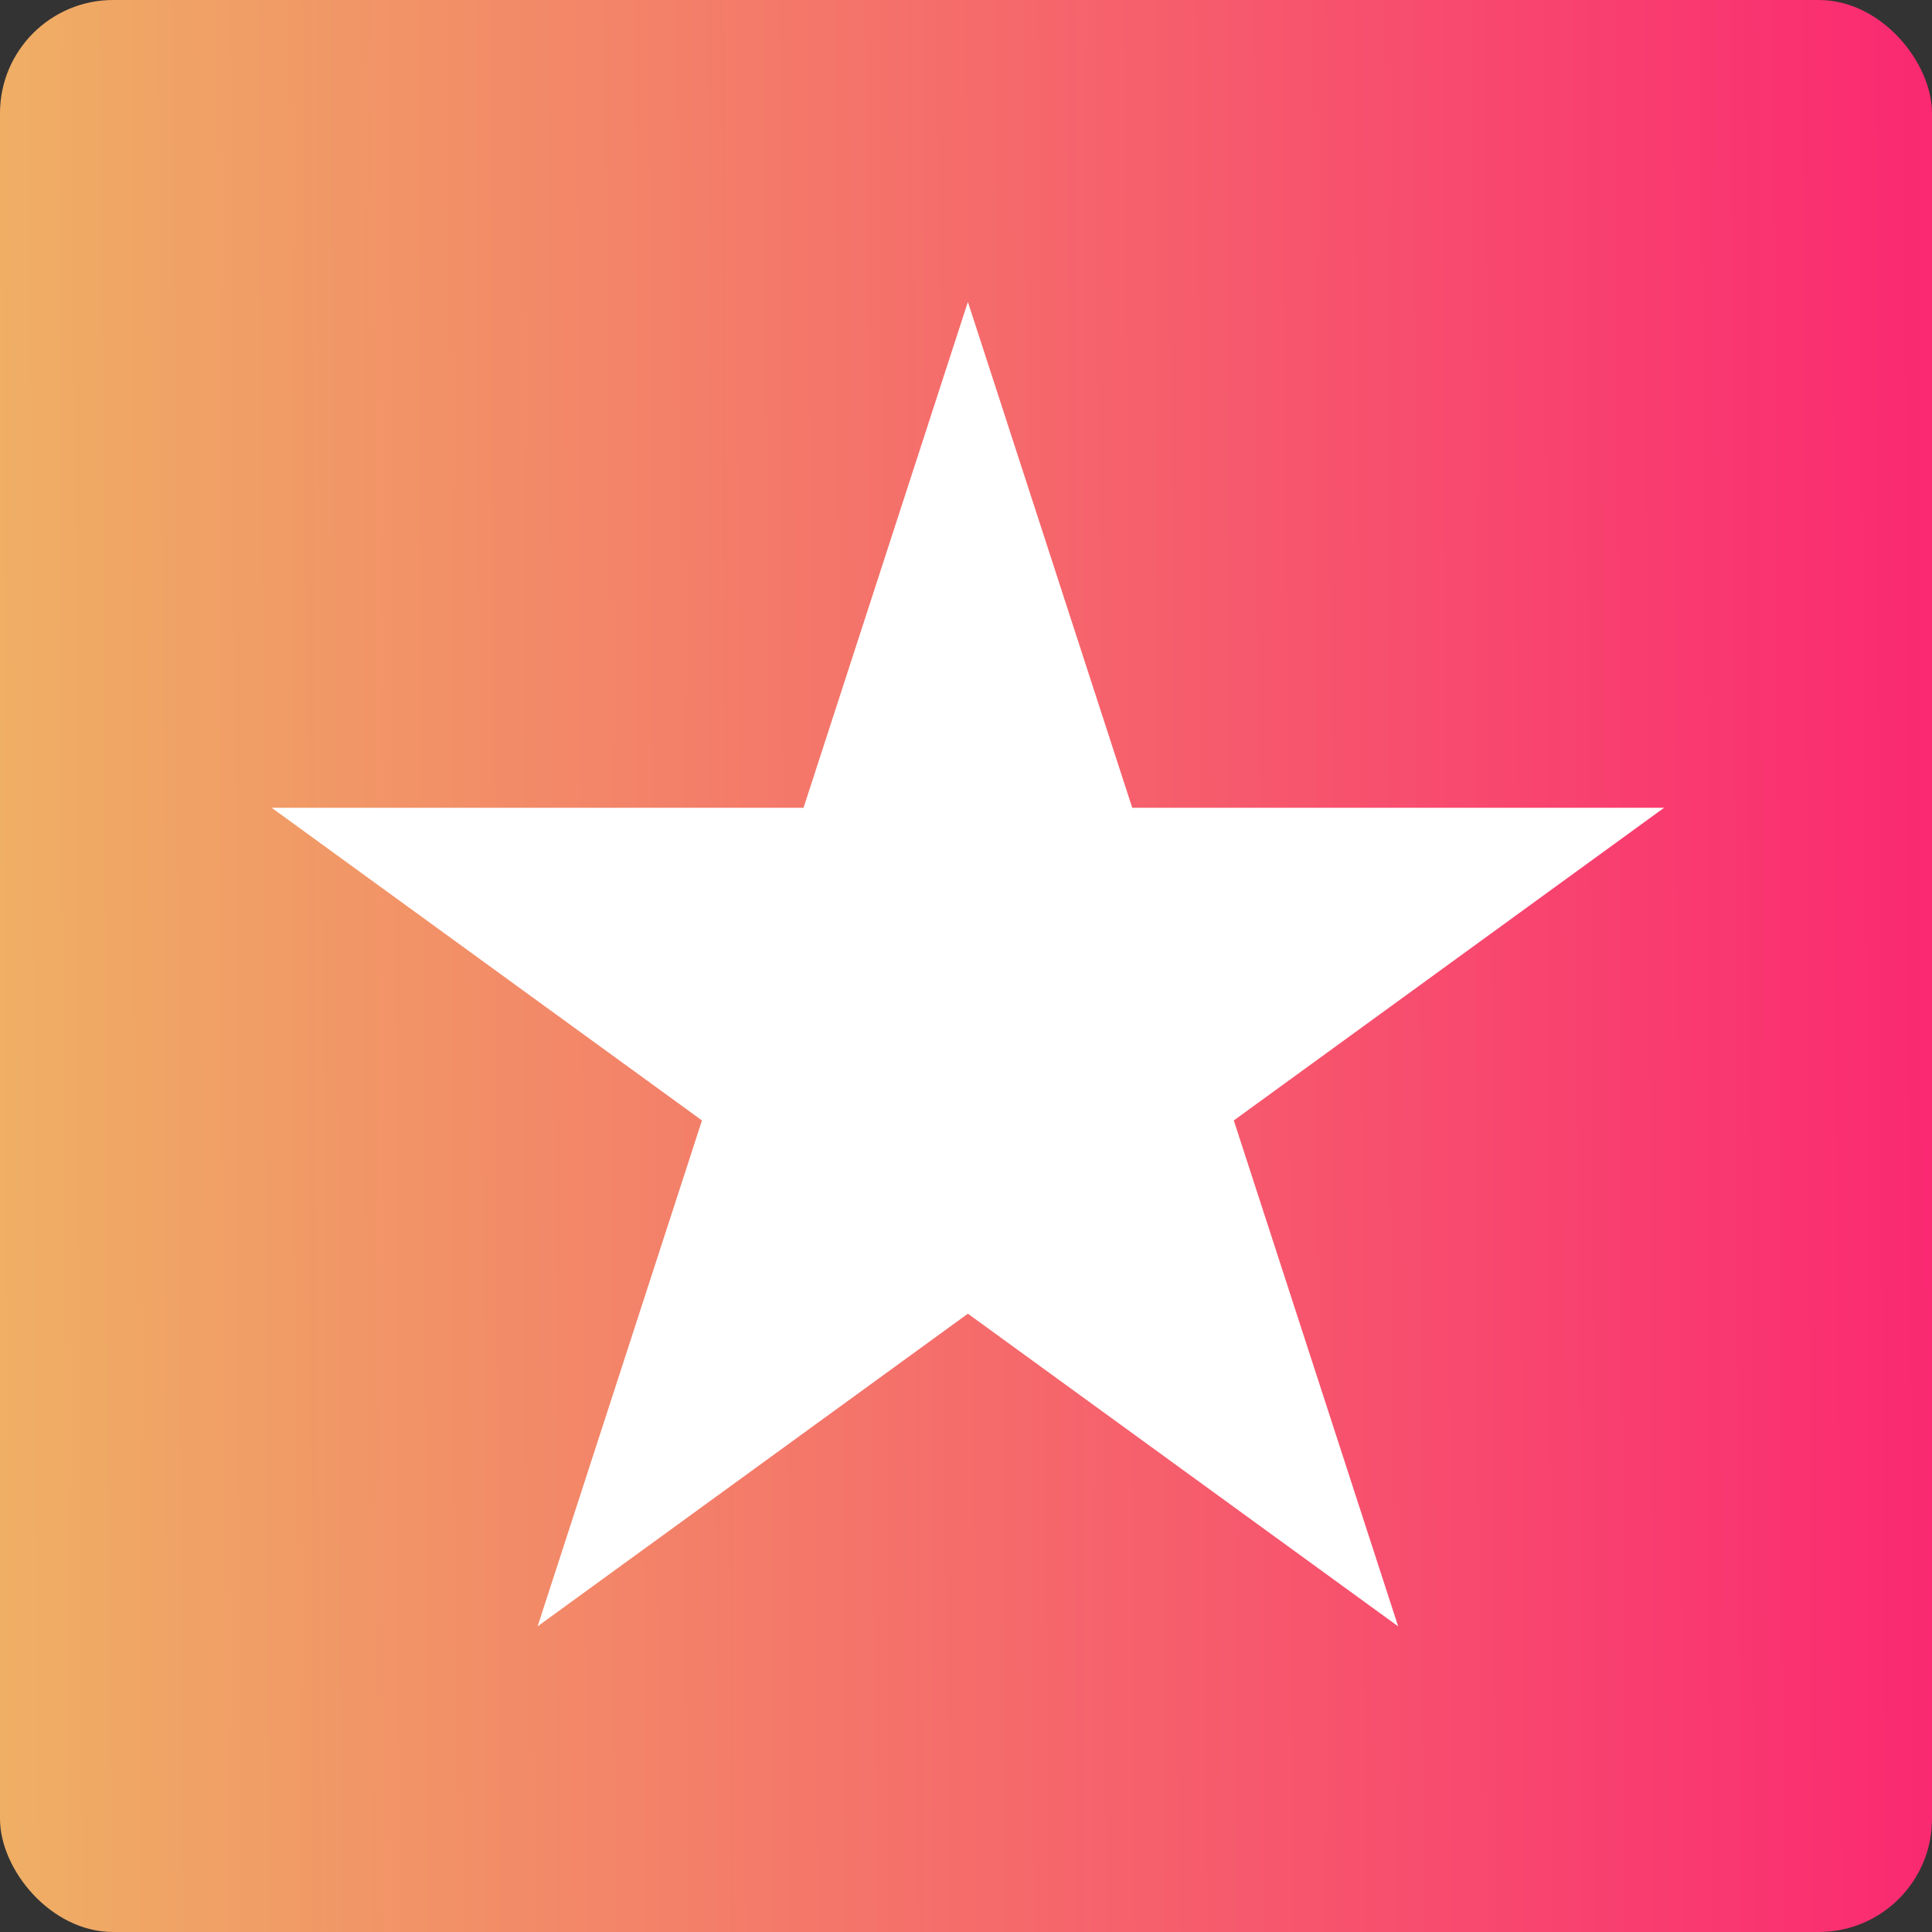
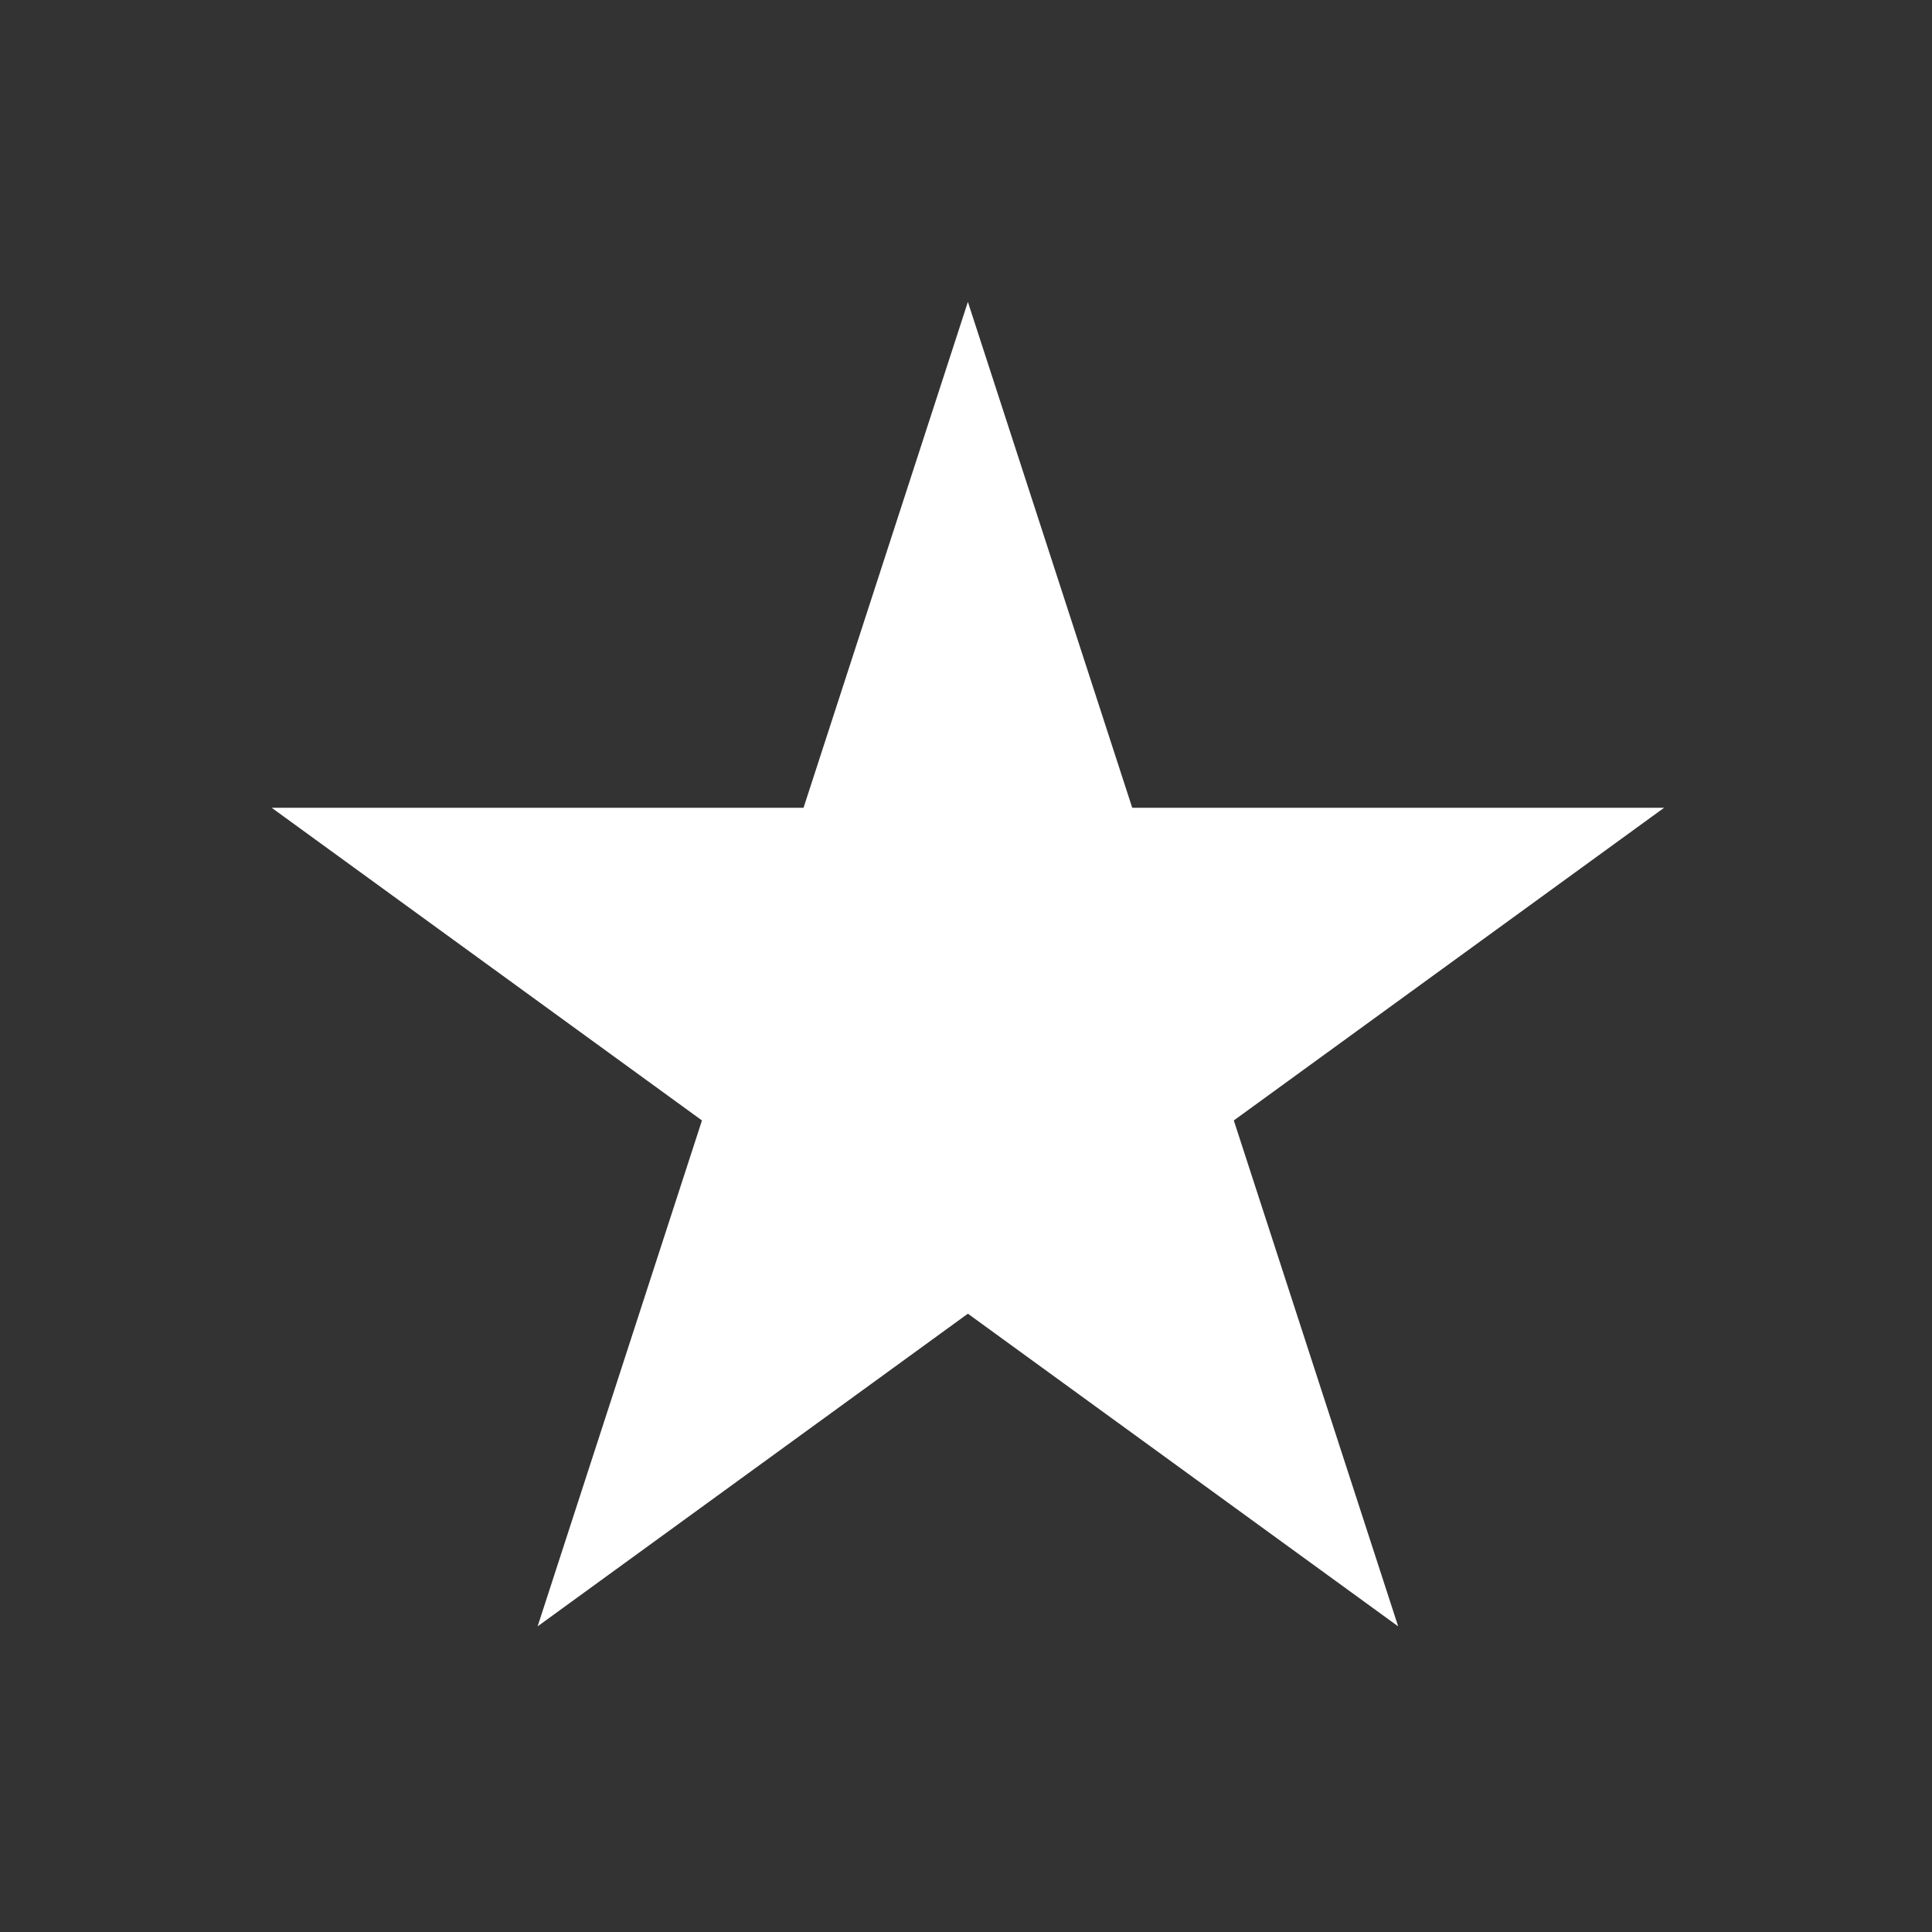
<svg xmlns="http://www.w3.org/2000/svg" width="512" height="512" viewBox="0 0 512 512" fill="none">
  <rect x="0" y="0" width="512" height="512" fill="#333333" stroke="none" />
-   <rect width="512" height="512" rx="30" fill="url(#paint0_linear_50_7)" />
  <path d="M256.5 80L300.055 214.07H441L326.973 296.93L370.527 431L256.5 348.14L142.473 431L186.027 296.93L72 214.07H212.945L256.5 80Z" fill="white" />
  <defs>
    <linearGradient id="paint0_linear_50_7" x1="542" y1="239" x2="-16" y2="242" gradientUnits="userSpaceOnUse">
      <stop stop-color="#FB2172" />
      <stop offset="1" stop-color="#EFB364" />
    </linearGradient>
  </defs>
</svg>